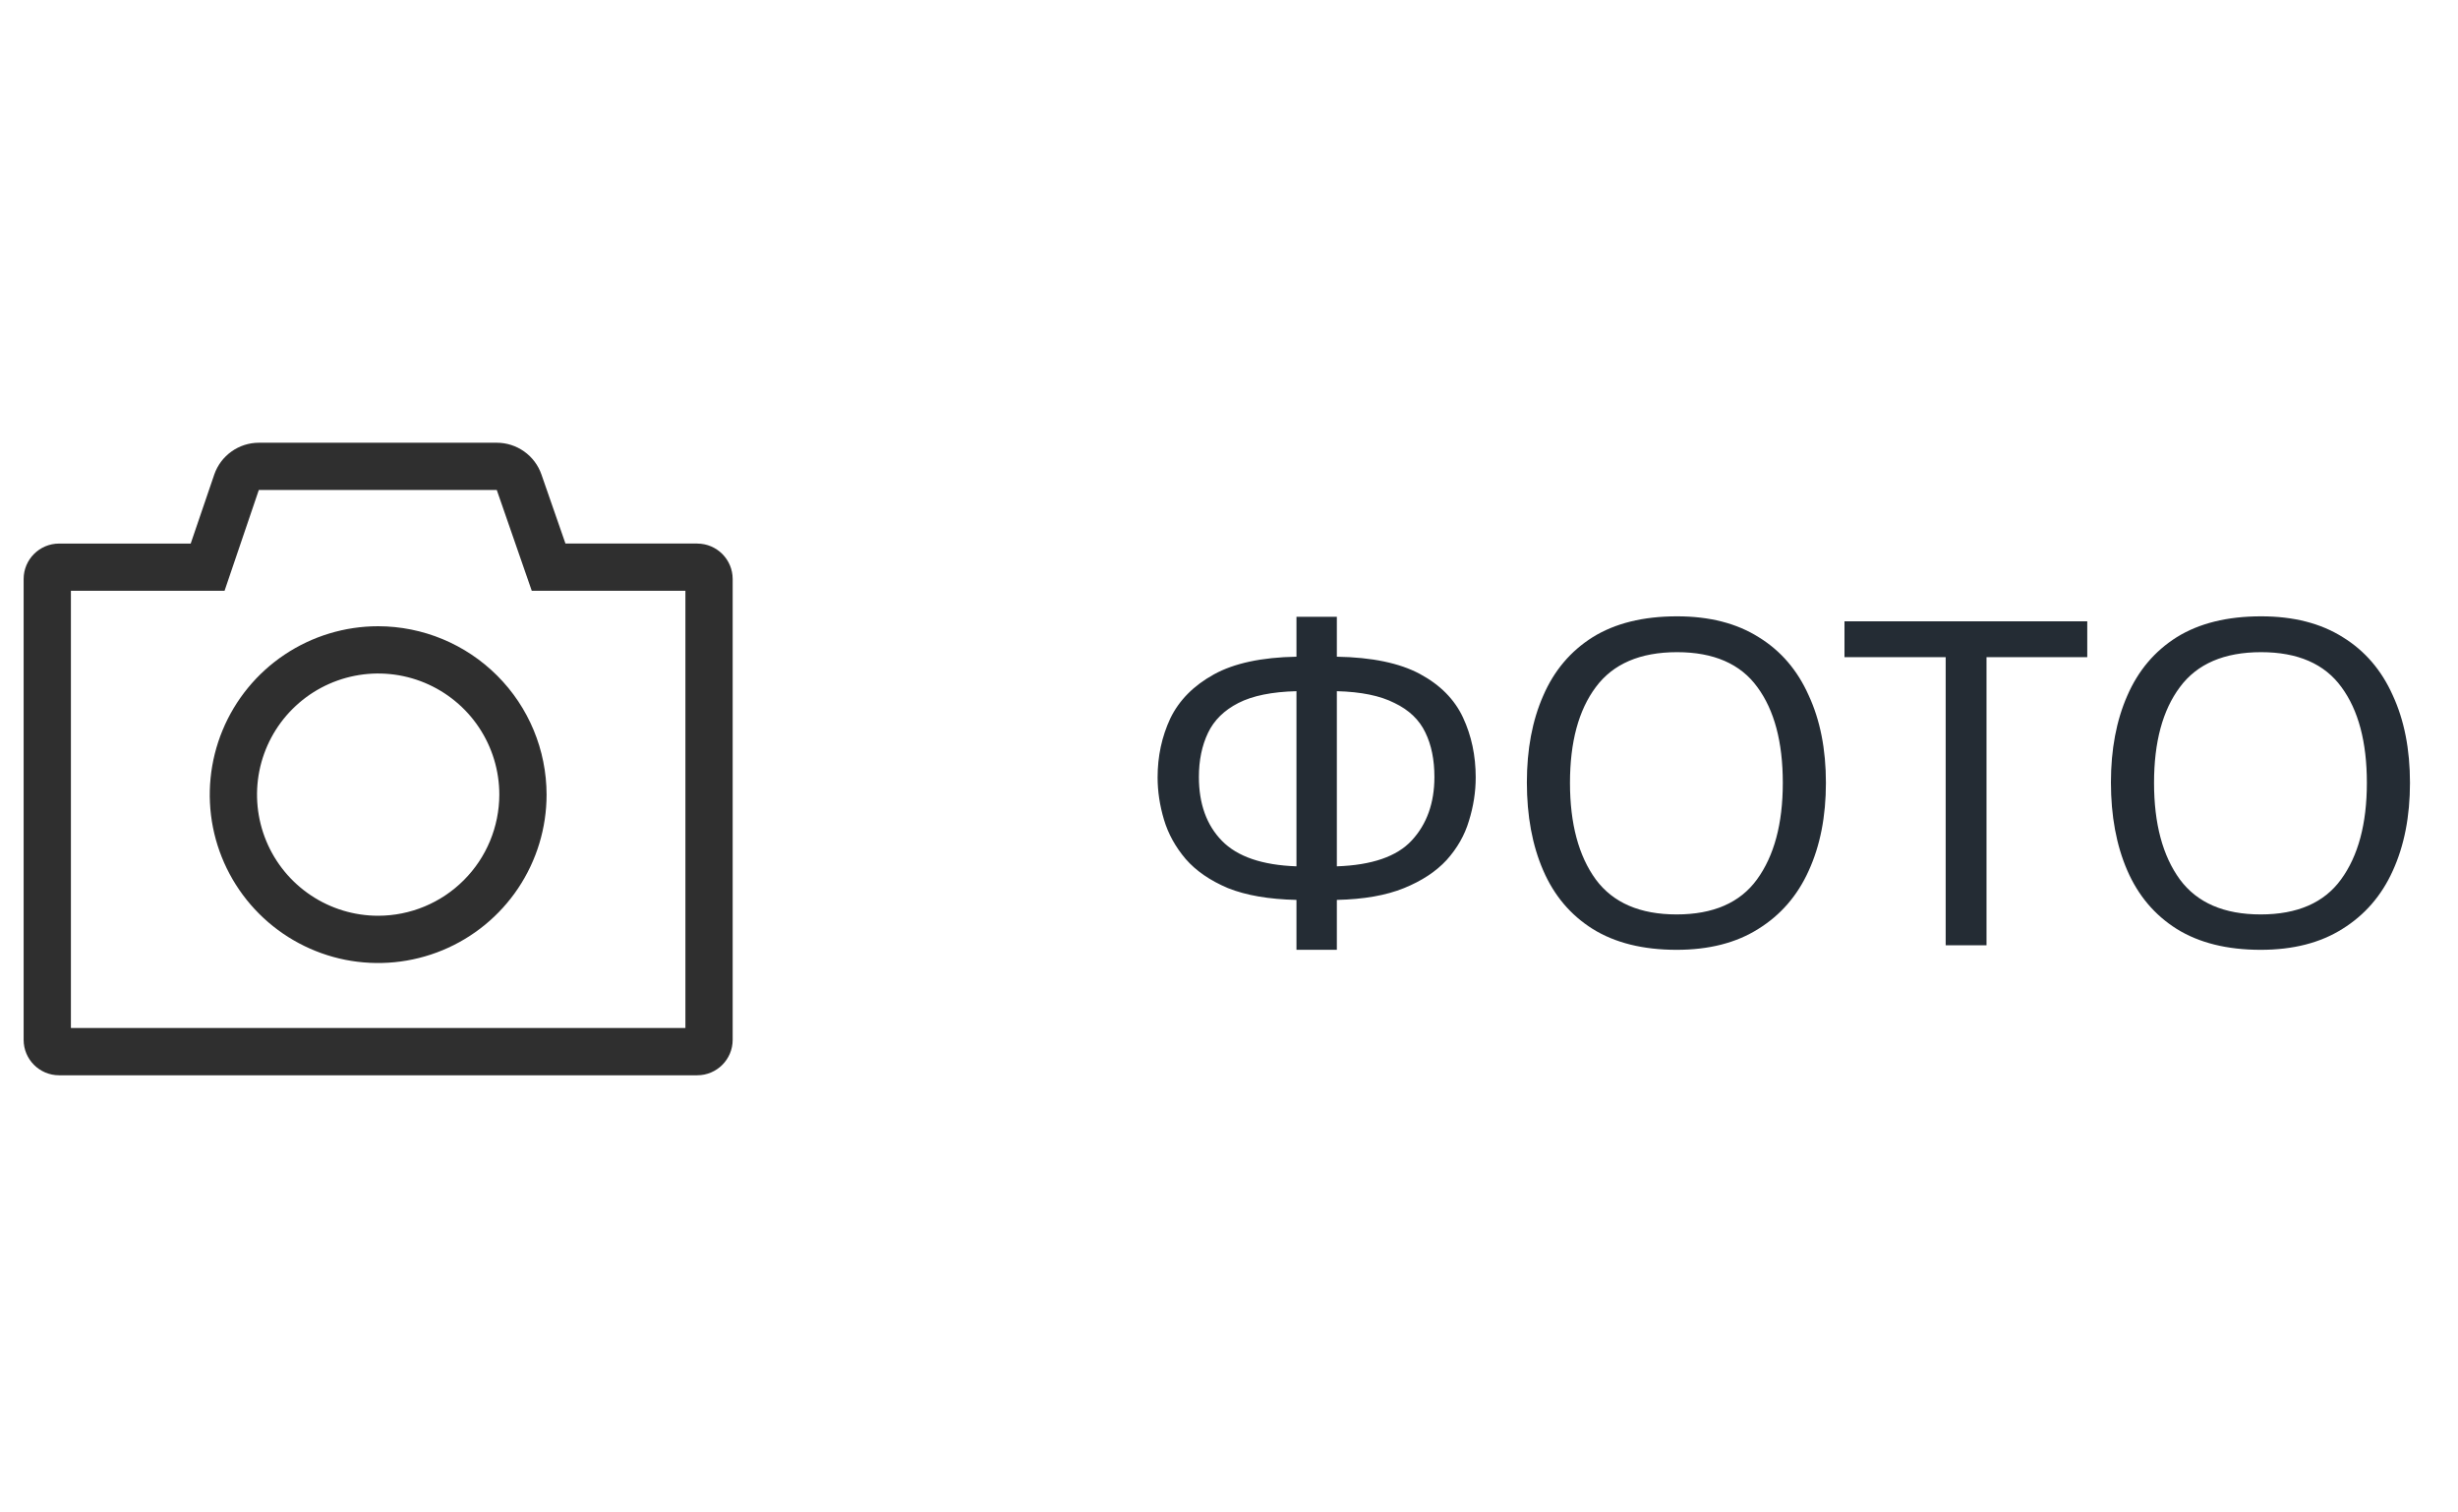
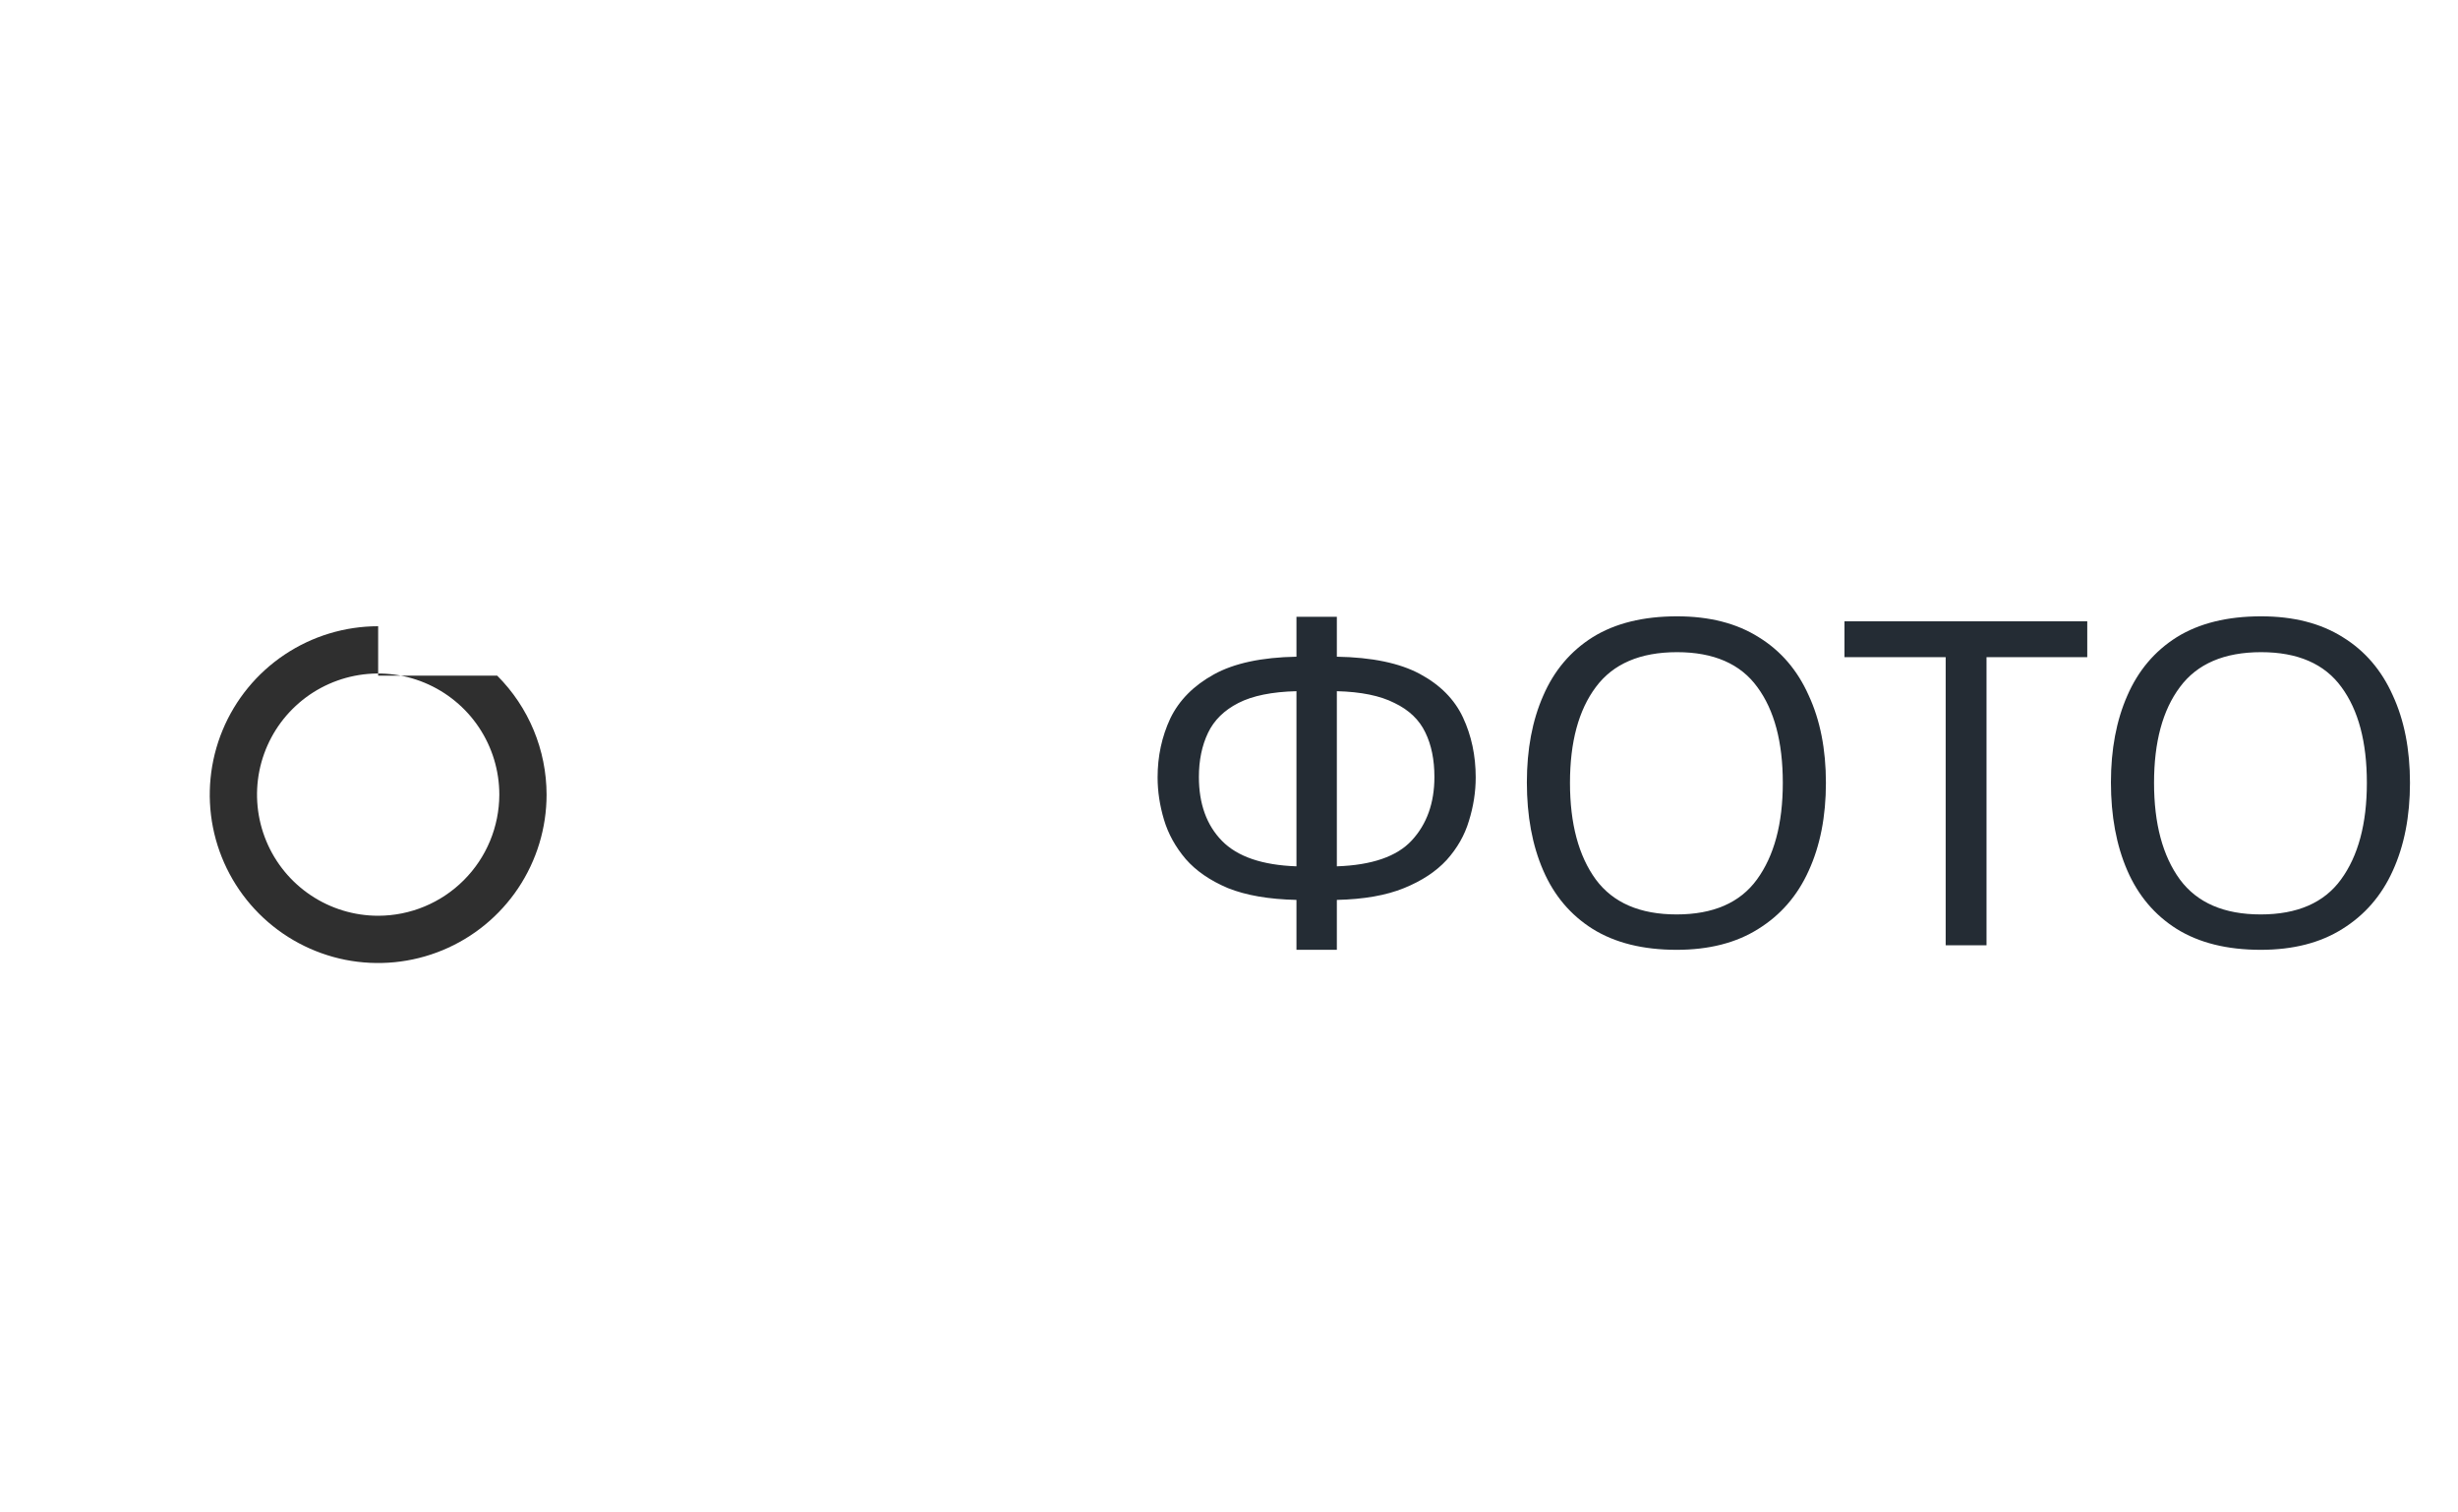
<svg xmlns="http://www.w3.org/2000/svg" width="65" height="40" viewBox="0 0 65 40" fill="none">
-   <path d="M18.438 14.375H14.953L14.318 12.549C14.233 12.304 14.073 12.091 13.862 11.941C13.65 11.79 13.397 11.709 13.137 11.709H6.845C6.586 11.709 6.333 11.79 6.122 11.941C5.911 12.091 5.752 12.303 5.667 12.547L5.664 12.556L5.043 14.376H1.562C1.045 14.376 0.625 14.796 0.625 15.313V27.501C0.625 28.018 1.045 28.438 1.562 28.438H18.438C18.955 28.438 19.375 28.018 19.375 27.501V15.313C19.375 14.796 18.955 14.376 18.438 14.376V14.375ZM18.125 27.187H1.875V15.625H5.938L6.844 12.959H13.137L14.062 15.625H18.125V27.187Z" fill="#2F2F2F" />
-   <path d="M10 16.562C9.119 16.562 8.258 16.824 7.526 17.313C6.794 17.802 6.223 18.498 5.886 19.312C5.549 20.125 5.461 21.021 5.632 21.885C5.804 22.748 6.228 23.542 6.851 24.165C7.474 24.788 8.268 25.212 9.131 25.384C9.995 25.555 10.891 25.467 11.704 25.13C12.518 24.793 13.214 24.222 13.703 23.49C14.192 22.758 14.454 21.897 14.454 21.016C14.452 19.835 13.983 18.703 13.148 17.869C12.313 17.034 11.182 16.564 10.001 16.562H10ZM10 24.219C9.367 24.219 8.747 24.031 8.221 23.679C7.694 23.327 7.283 22.827 7.041 22.242C6.798 21.656 6.735 21.012 6.858 20.391C6.982 19.77 7.287 19.199 7.735 18.751C8.183 18.303 8.754 17.998 9.375 17.874C9.997 17.75 10.641 17.814 11.226 18.056C11.811 18.299 12.312 18.709 12.664 19.236C13.016 19.763 13.204 20.382 13.204 21.016C13.202 21.865 12.865 22.679 12.264 23.279C11.664 23.88 10.85 24.218 10.001 24.219H10Z" fill="#2F2F2F" />
+   <path d="M10 16.562C9.119 16.562 8.258 16.824 7.526 17.313C6.794 17.802 6.223 18.498 5.886 19.312C5.549 20.125 5.461 21.021 5.632 21.885C5.804 22.748 6.228 23.542 6.851 24.165C7.474 24.788 8.268 25.212 9.131 25.384C9.995 25.555 10.891 25.467 11.704 25.13C12.518 24.793 13.214 24.222 13.703 23.49C14.192 22.758 14.454 21.897 14.454 21.016C14.452 19.835 13.983 18.703 13.148 17.869H10ZM10 24.219C9.367 24.219 8.747 24.031 8.221 23.679C7.694 23.327 7.283 22.827 7.041 22.242C6.798 21.656 6.735 21.012 6.858 20.391C6.982 19.77 7.287 19.199 7.735 18.751C8.183 18.303 8.754 17.998 9.375 17.874C9.997 17.75 10.641 17.814 11.226 18.056C11.811 18.299 12.312 18.709 12.664 19.236C13.016 19.763 13.204 20.382 13.204 21.016C13.202 21.865 12.865 22.679 12.264 23.279C11.664 23.88 10.85 24.218 10.001 24.219H10Z" fill="#2F2F2F" />
  <path d="M35.352 16.312V17.368C36.28 17.384 37.012 17.536 37.548 17.824C38.084 18.112 38.464 18.496 38.688 18.976C38.912 19.456 39.024 19.984 39.024 20.56C39.024 20.944 38.964 21.328 38.844 21.712C38.732 22.088 38.536 22.432 38.256 22.744C37.976 23.048 37.6 23.296 37.128 23.488C36.656 23.68 36.064 23.784 35.352 23.8V25.12H34.284V23.8C33.556 23.784 32.952 23.68 32.472 23.488C32 23.288 31.628 23.032 31.356 22.72C31.084 22.4 30.892 22.052 30.78 21.676C30.668 21.3 30.612 20.928 30.612 20.56C30.612 20 30.724 19.48 30.948 19C31.18 18.52 31.564 18.132 32.1 17.836C32.636 17.54 33.364 17.384 34.284 17.368V16.312H35.352ZM34.284 18.28C33.636 18.296 33.124 18.4 32.748 18.592C32.372 18.784 32.104 19.048 31.944 19.384C31.784 19.72 31.704 20.108 31.704 20.548C31.704 21.26 31.908 21.824 32.316 22.24C32.724 22.656 33.38 22.88 34.284 22.912V18.28ZM35.352 18.28V22.912C36.28 22.88 36.94 22.652 37.332 22.228C37.732 21.796 37.932 21.236 37.932 20.548C37.932 20.092 37.852 19.7 37.692 19.372C37.532 19.036 37.26 18.776 36.876 18.592C36.5 18.4 35.992 18.296 35.352 18.28ZM48.285 20.704C48.285 21.592 48.133 22.368 47.828 23.032C47.532 23.688 47.089 24.2 46.496 24.568C45.913 24.936 45.193 25.12 44.337 25.12C43.449 25.12 42.709 24.936 42.117 24.568C41.532 24.2 41.096 23.684 40.809 23.02C40.52 22.356 40.377 21.58 40.377 20.692C40.377 19.82 40.52 19.056 40.809 18.4C41.096 17.736 41.532 17.22 42.117 16.852C42.709 16.484 43.453 16.3 44.349 16.3C45.205 16.3 45.925 16.484 46.508 16.852C47.093 17.212 47.532 17.724 47.828 18.388C48.133 19.044 48.285 19.816 48.285 20.704ZM41.517 20.704C41.517 21.784 41.745 22.636 42.2 23.26C42.657 23.876 43.368 24.184 44.337 24.184C45.304 24.184 46.013 23.876 46.461 23.26C46.916 22.636 47.145 21.784 47.145 20.704C47.145 19.624 46.92 18.78 46.472 18.172C46.025 17.556 45.316 17.248 44.349 17.248C43.373 17.248 42.657 17.556 42.2 18.172C41.745 18.78 41.517 19.624 41.517 20.704ZM52.532 25H51.452V17.38H48.776V16.432H55.196V17.38H52.532V25ZM63.73 20.704C63.73 21.592 63.578 22.368 63.274 23.032C62.978 23.688 62.534 24.2 61.942 24.568C61.358 24.936 60.638 25.12 59.782 25.12C58.894 25.12 58.154 24.936 57.562 24.568C56.978 24.2 56.542 23.684 56.254 23.02C55.966 22.356 55.822 21.58 55.822 20.692C55.822 19.82 55.966 19.056 56.254 18.4C56.542 17.736 56.978 17.22 57.562 16.852C58.154 16.484 58.898 16.3 59.794 16.3C60.65 16.3 61.37 16.484 61.954 16.852C62.538 17.212 62.978 17.724 63.274 18.388C63.578 19.044 63.73 19.816 63.73 20.704ZM56.962 20.704C56.962 21.784 57.19 22.636 57.646 23.26C58.102 23.876 58.814 24.184 59.782 24.184C60.75 24.184 61.458 23.876 61.906 23.26C62.362 22.636 62.59 21.784 62.59 20.704C62.59 19.624 62.366 18.78 61.918 18.172C61.47 17.556 60.762 17.248 59.794 17.248C58.818 17.248 58.102 17.556 57.646 18.172C57.19 18.78 56.962 19.624 56.962 20.704Z" fill="#242C34" />
</svg>